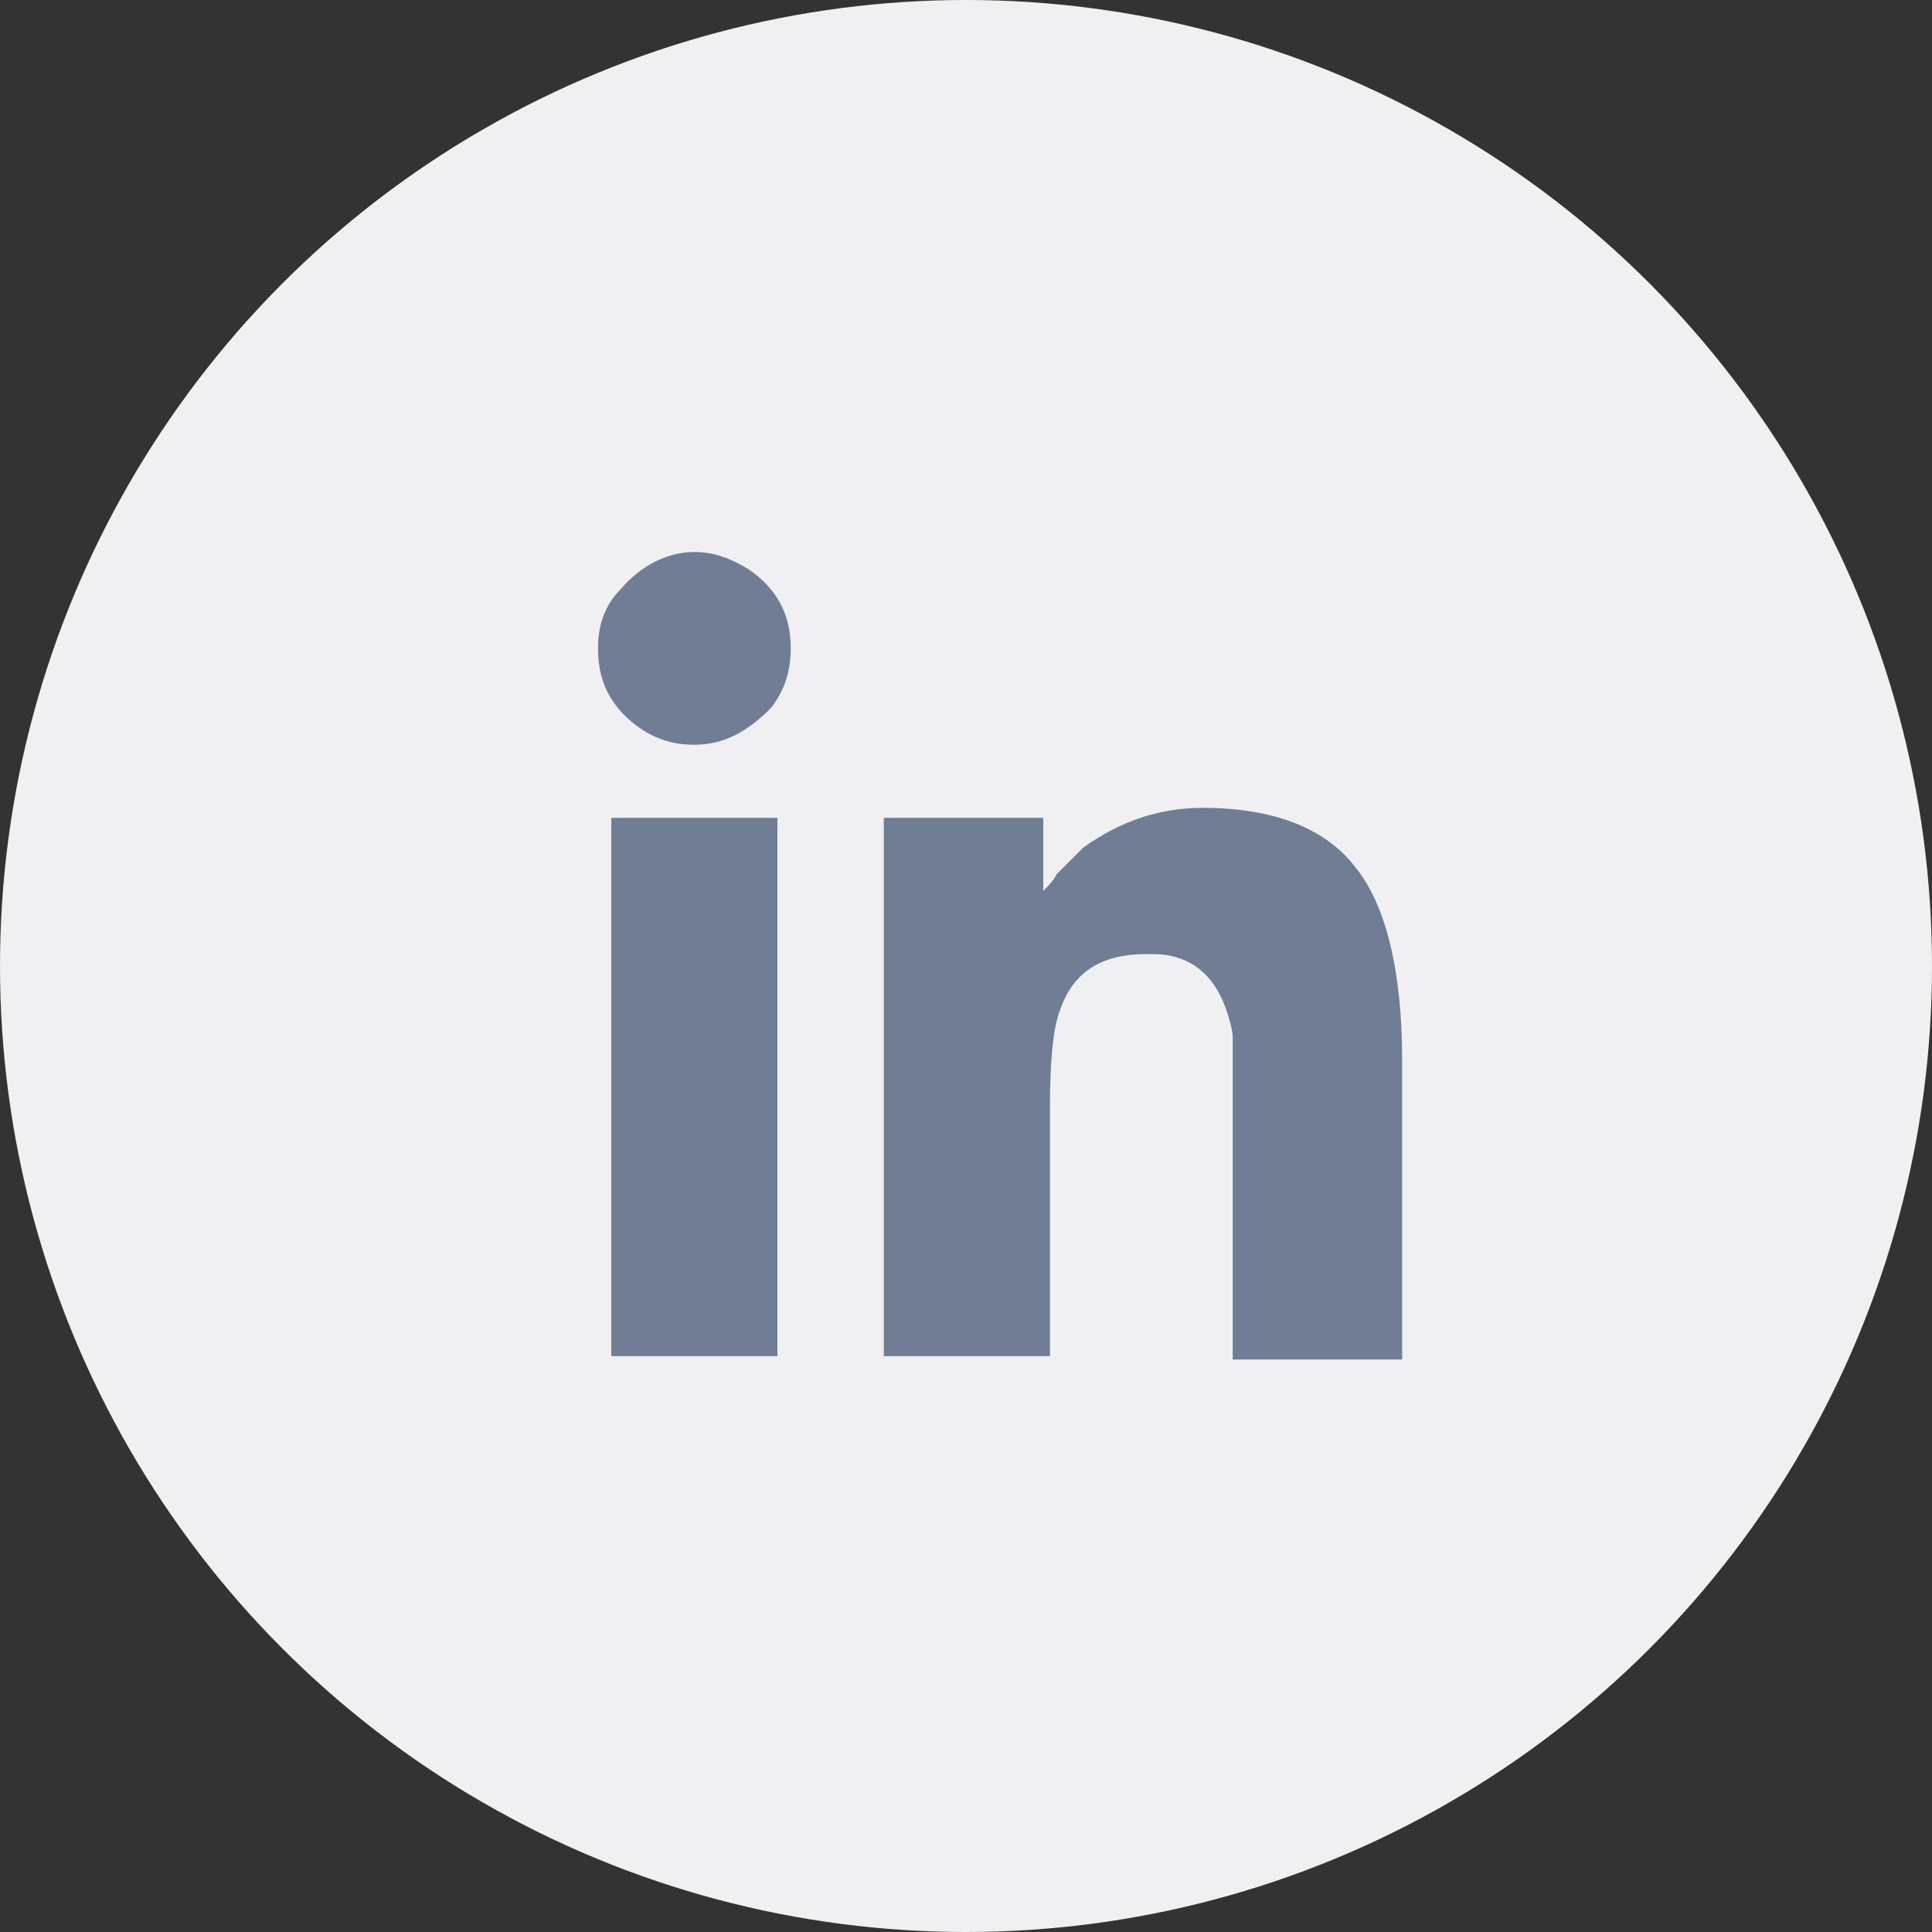
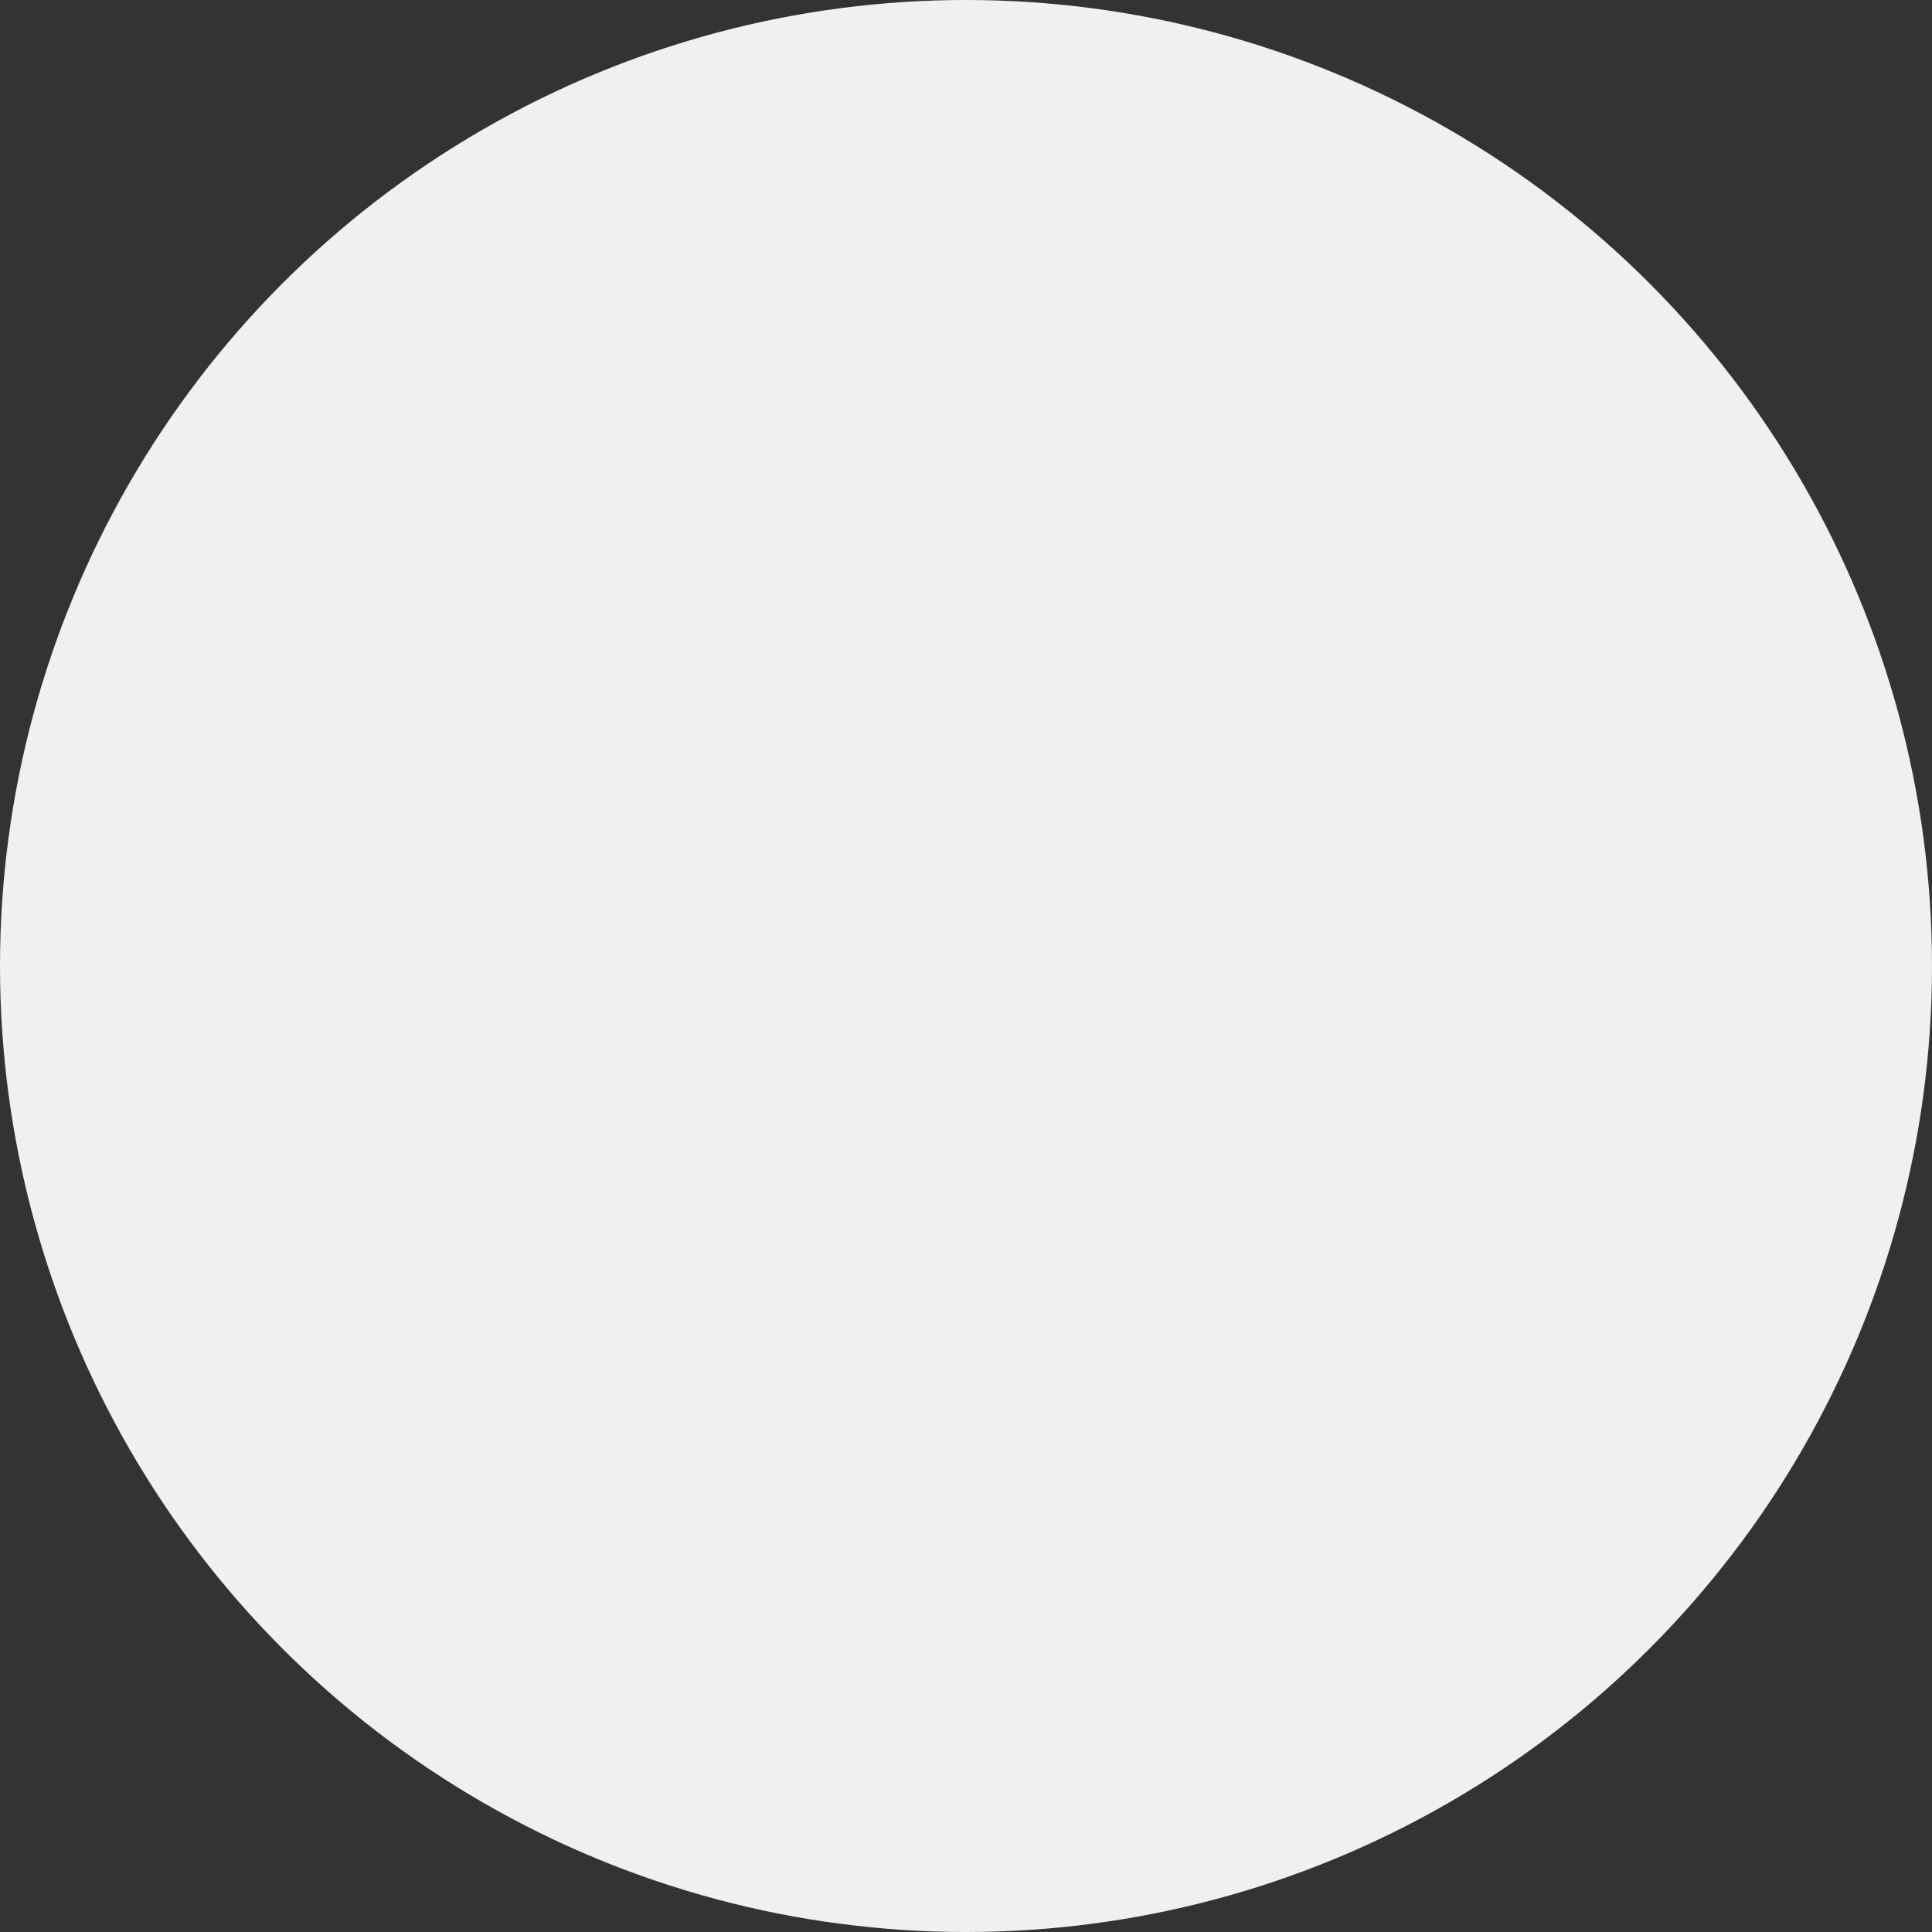
<svg xmlns="http://www.w3.org/2000/svg" width="42" height="42" viewBox="0 0 42 42" fill="none">
  <rect x="0" y="0" width="42" height="42" fill="#333333" stroke="none" />
  <circle cx="21" cy="21" r="21" fill="#F0F0F3" />
-   <path d="M13 14.095C13 14.745 13.217 15.251 13.722 15.684C14.156 16.046 14.589 16.19 15.095 16.19C15.745 16.19 16.251 15.901 16.756 15.395C17.046 15.034 17.19 14.601 17.19 14.095C17.19 13.373 16.901 12.795 16.251 12.361C15.89 12.145 15.528 12 15.095 12C14.517 12 13.939 12.289 13.506 12.795C13.145 13.156 13 13.589 13 14.095ZM13.289 17.779V29.482H16.901V17.779H13.289ZM22.68 19.369V17.779H19.213V29.482H22.825V24.064C22.825 23.053 22.897 22.33 23.041 21.969C23.33 21.102 23.98 20.741 24.92 20.741H24.992H25.064C25.787 20.741 26.292 21.102 26.581 21.752C26.726 22.114 26.798 22.403 26.798 22.547C26.798 22.764 26.798 23.342 26.798 24.281V29.554H30.482V23.053C30.482 21.102 30.121 19.657 29.471 18.863C28.821 17.996 27.665 17.562 26.148 17.562C25.209 17.562 24.342 17.852 23.547 18.429C23.258 18.718 23.041 18.935 22.969 19.007C22.897 19.152 22.752 19.296 22.68 19.369Z" fill="#707D94" />
</svg>